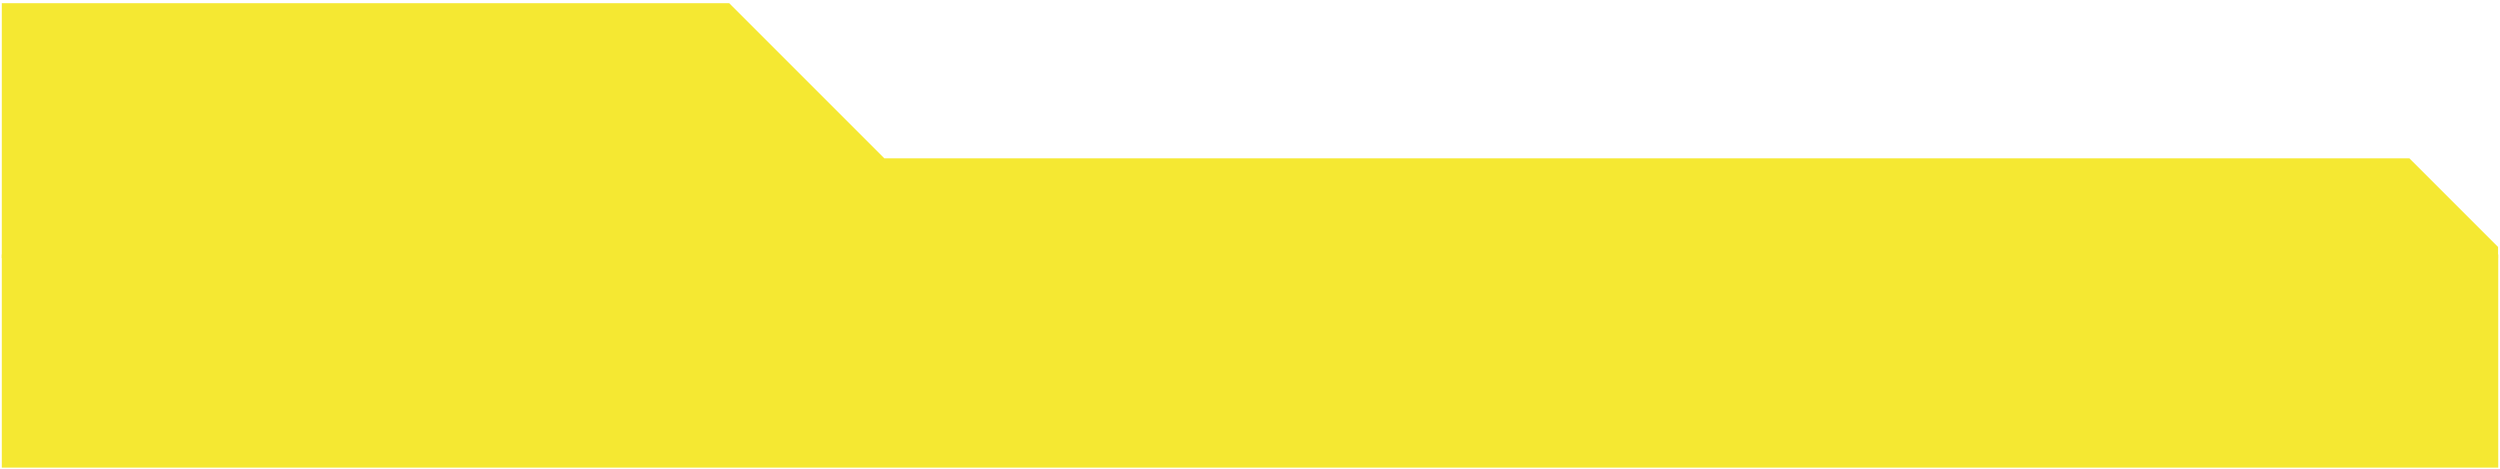
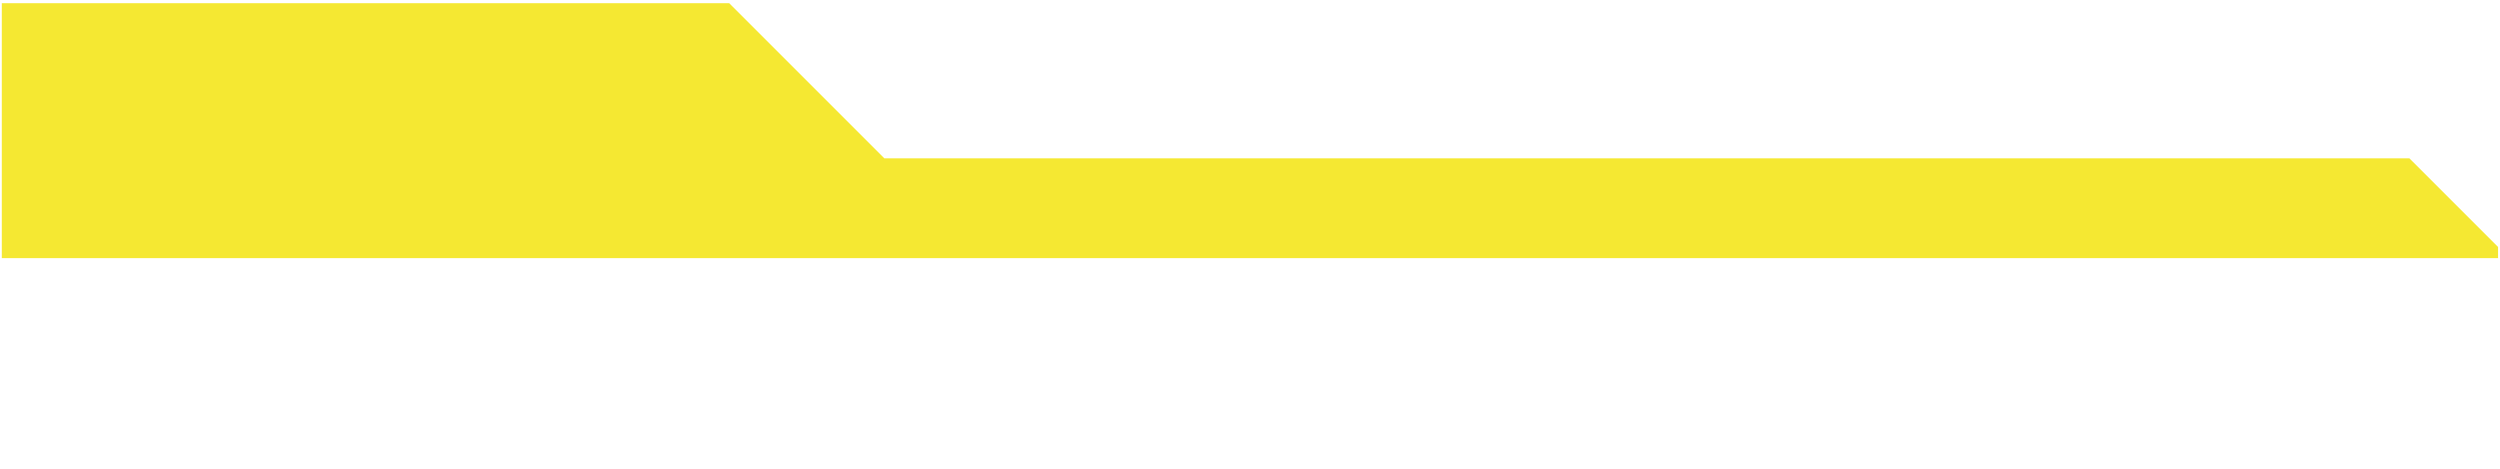
<svg xmlns="http://www.w3.org/2000/svg" width="677" height="127" viewBox="0 0 677 127" fill="none">
-   <rect x="14.922" y="83.328" width="647.168" height="28.867" fill="#F5E832" stroke="#F5E832" stroke-width="28.867" />
  <path d="M239.125 43.228L239.271 43.375H239.478H652.258L675.974 67.09V69.395H0.988V1.373H197.269L239.125 43.228Z" fill="#F5E832" stroke="#F5E832" />
</svg>